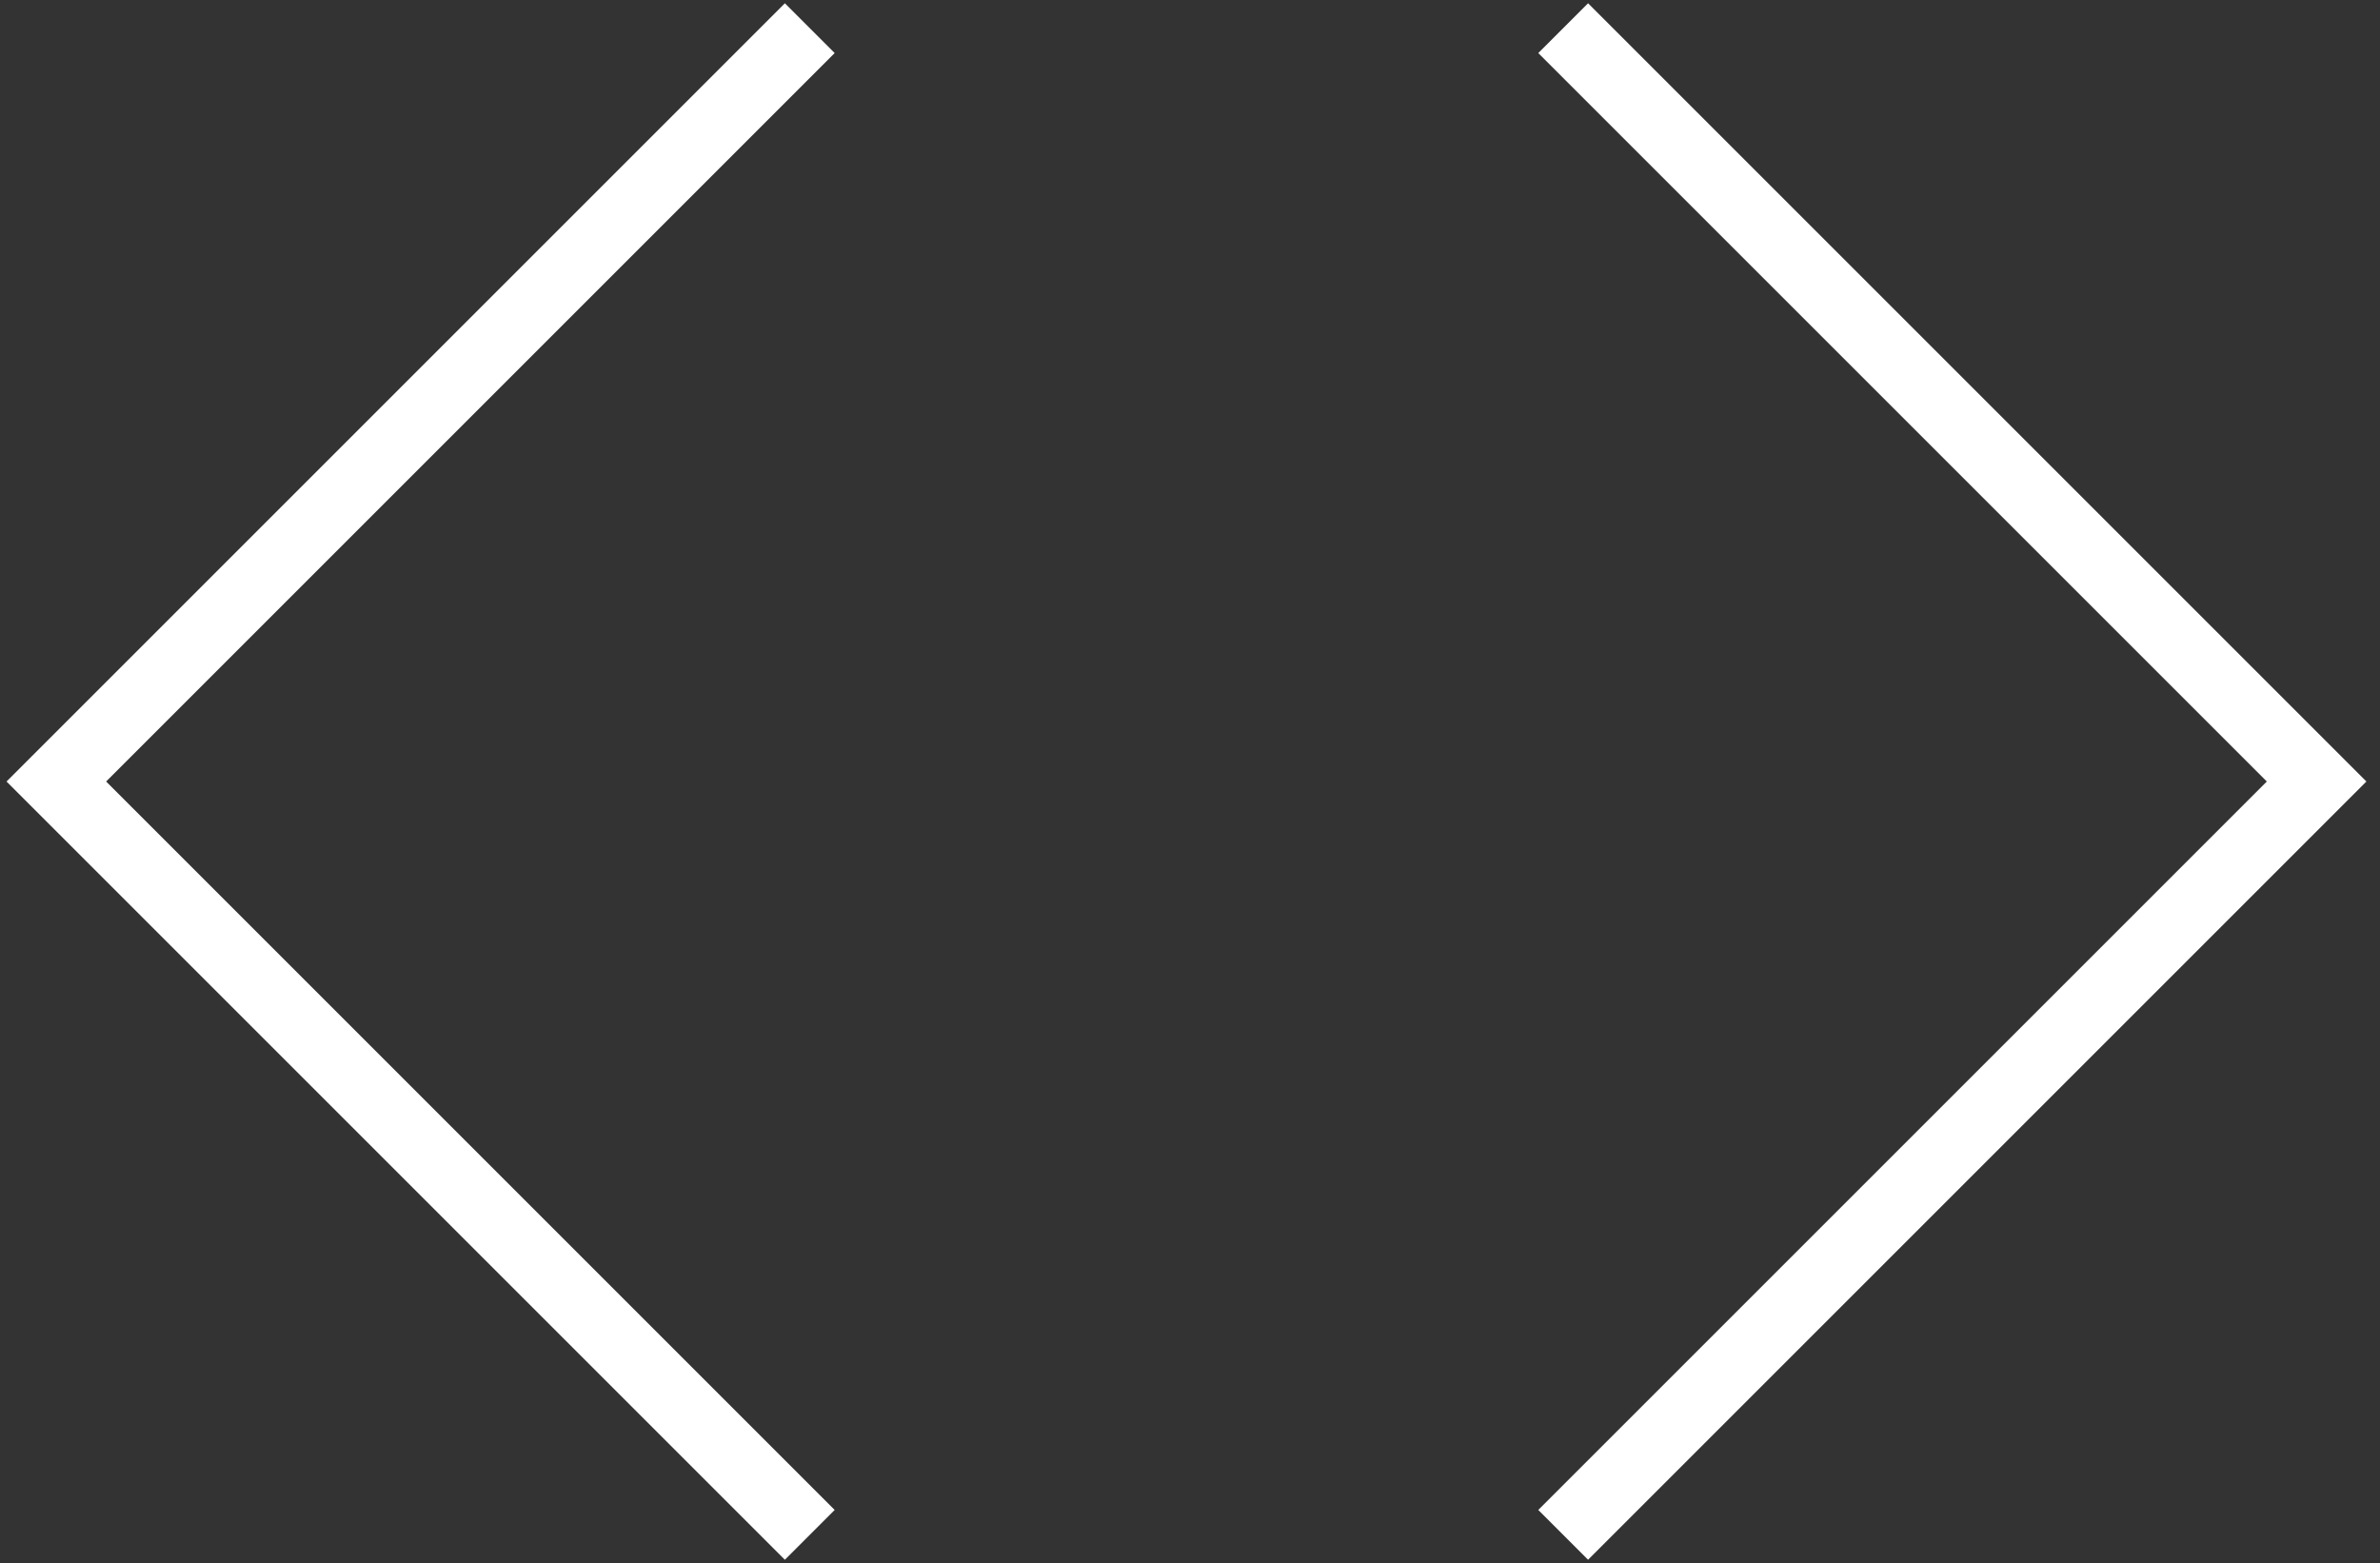
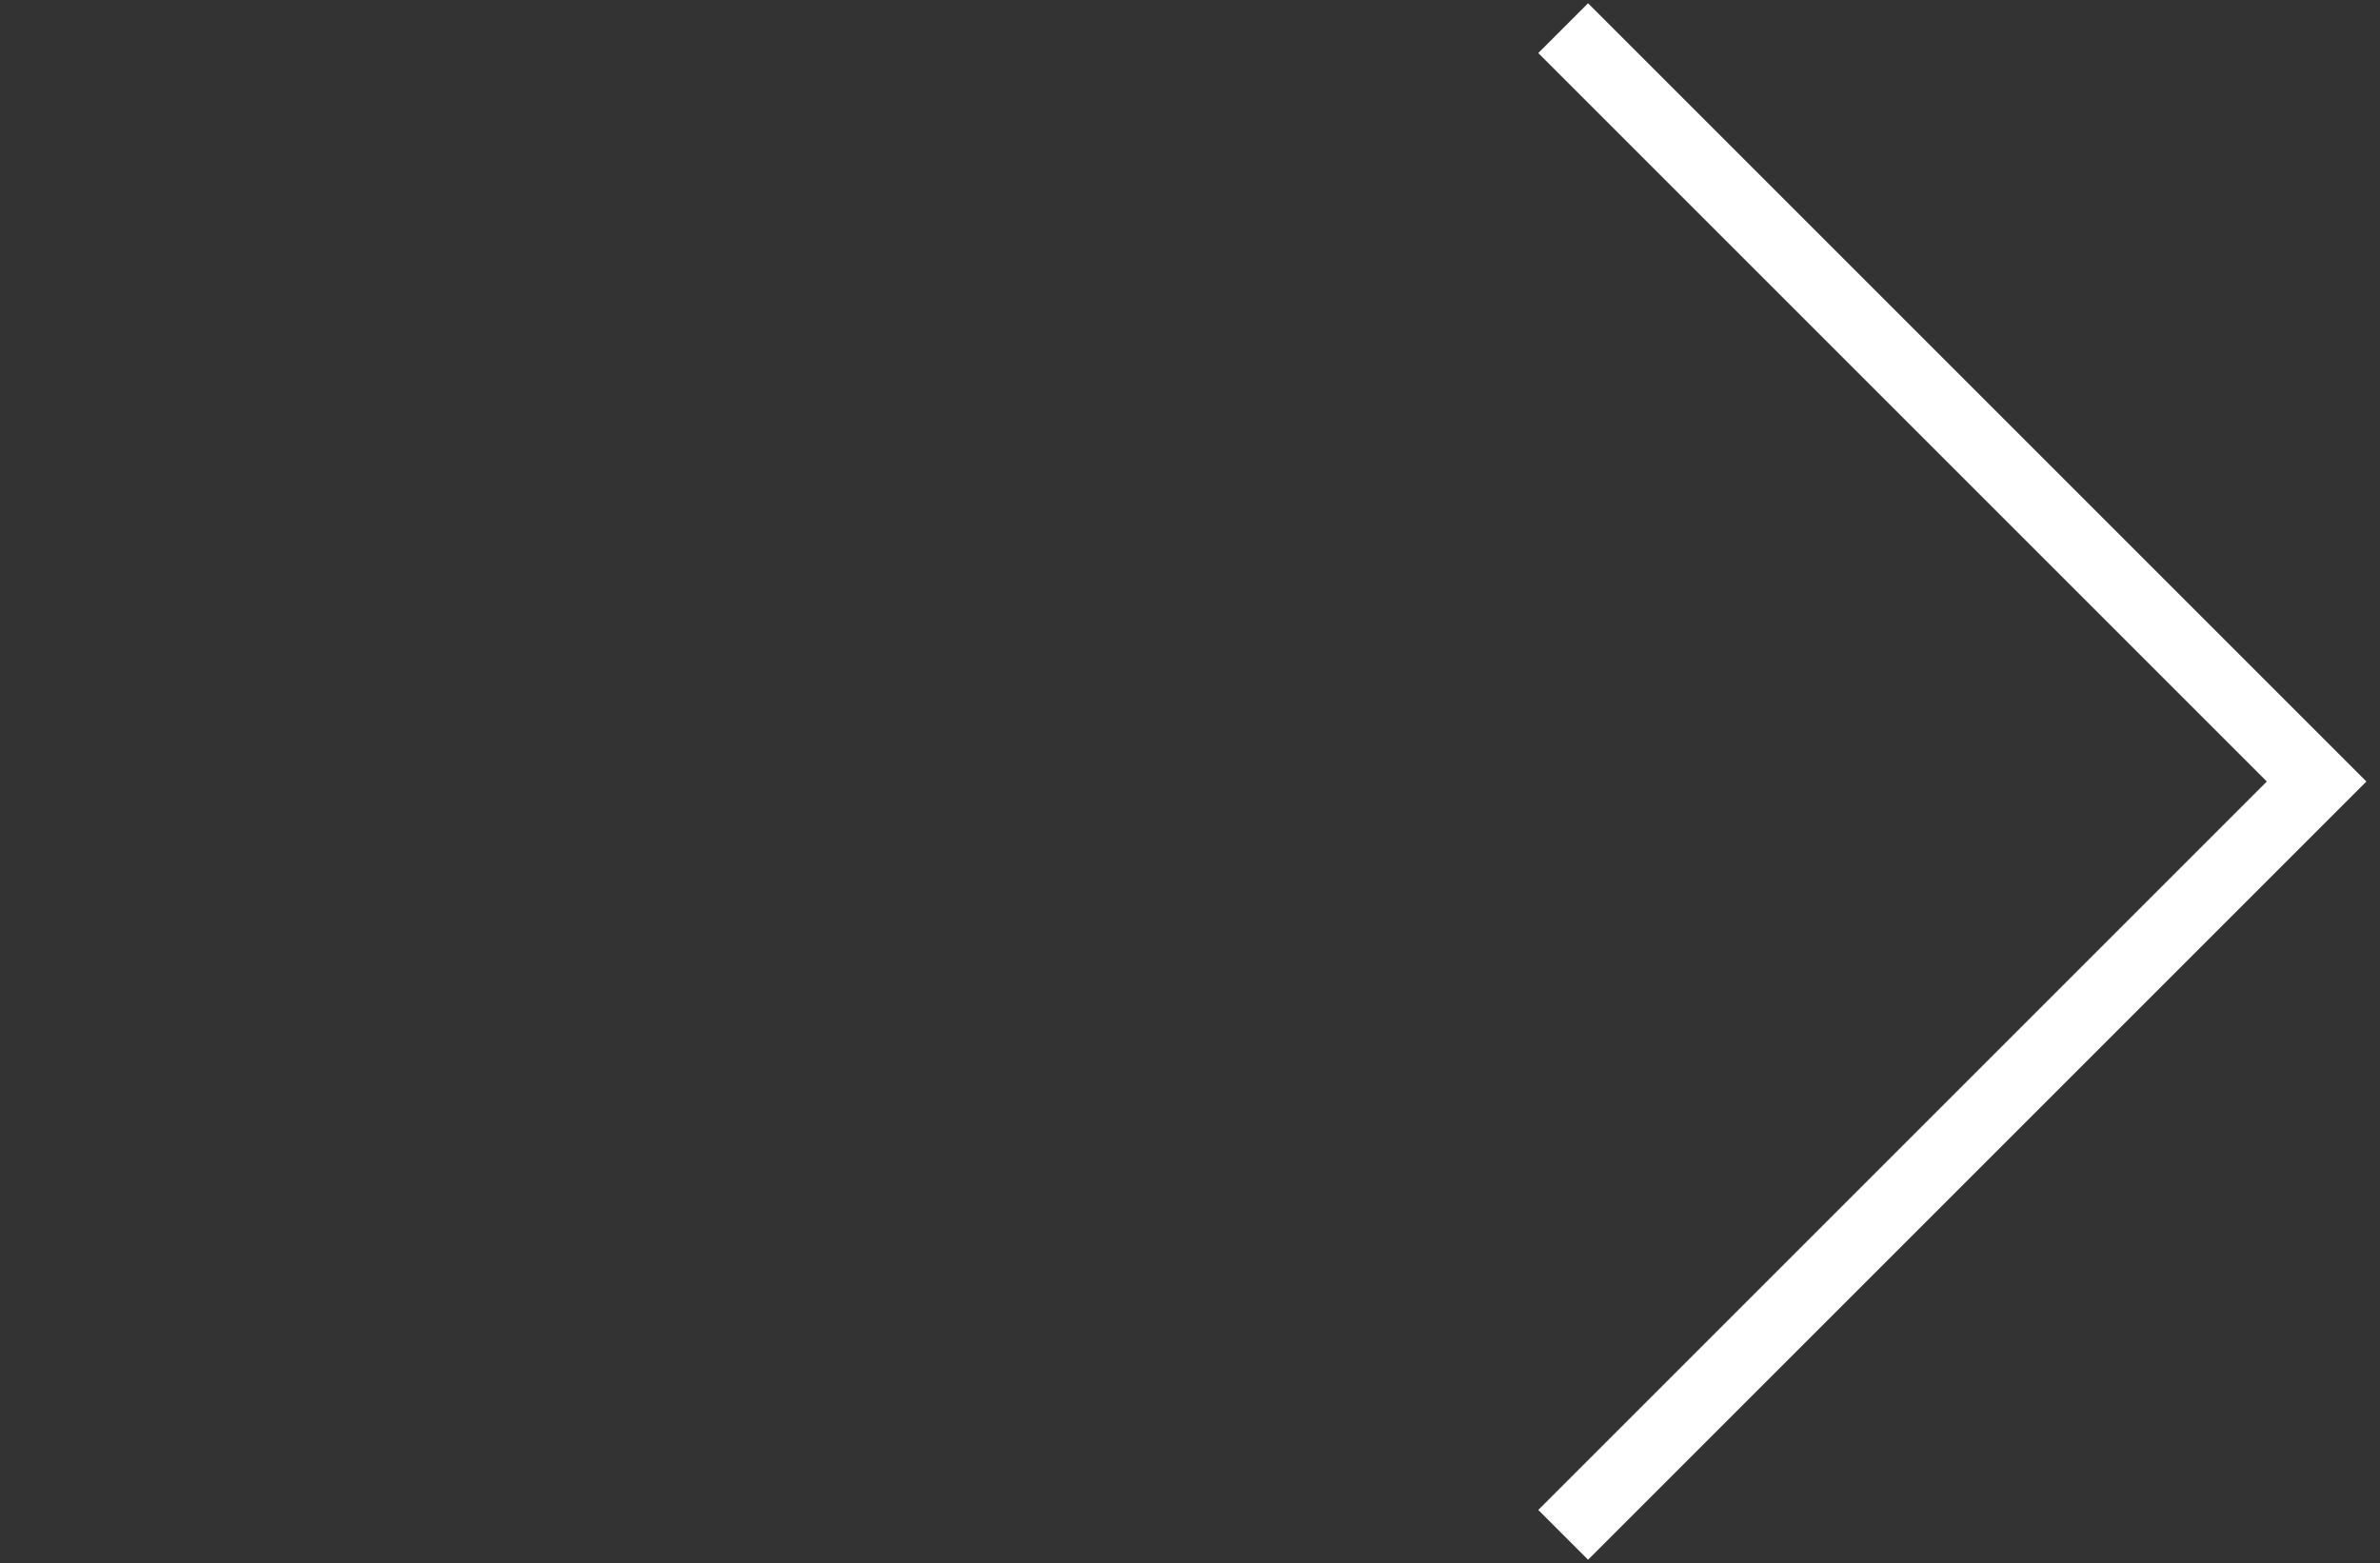
<svg xmlns="http://www.w3.org/2000/svg" width="169" height="111" viewBox="0 0 169 111" fill="none">
  <rect x="0" y="0" width="169" height="111" fill="#333333" stroke="none" />
  <path d="M110.999 109L164.499 55.5L110.999 2" stroke="white" stroke-width="5" />
-   <path d="M57.5 109L4 55.5L57.5 2" stroke="white" stroke-width="5" />
</svg>